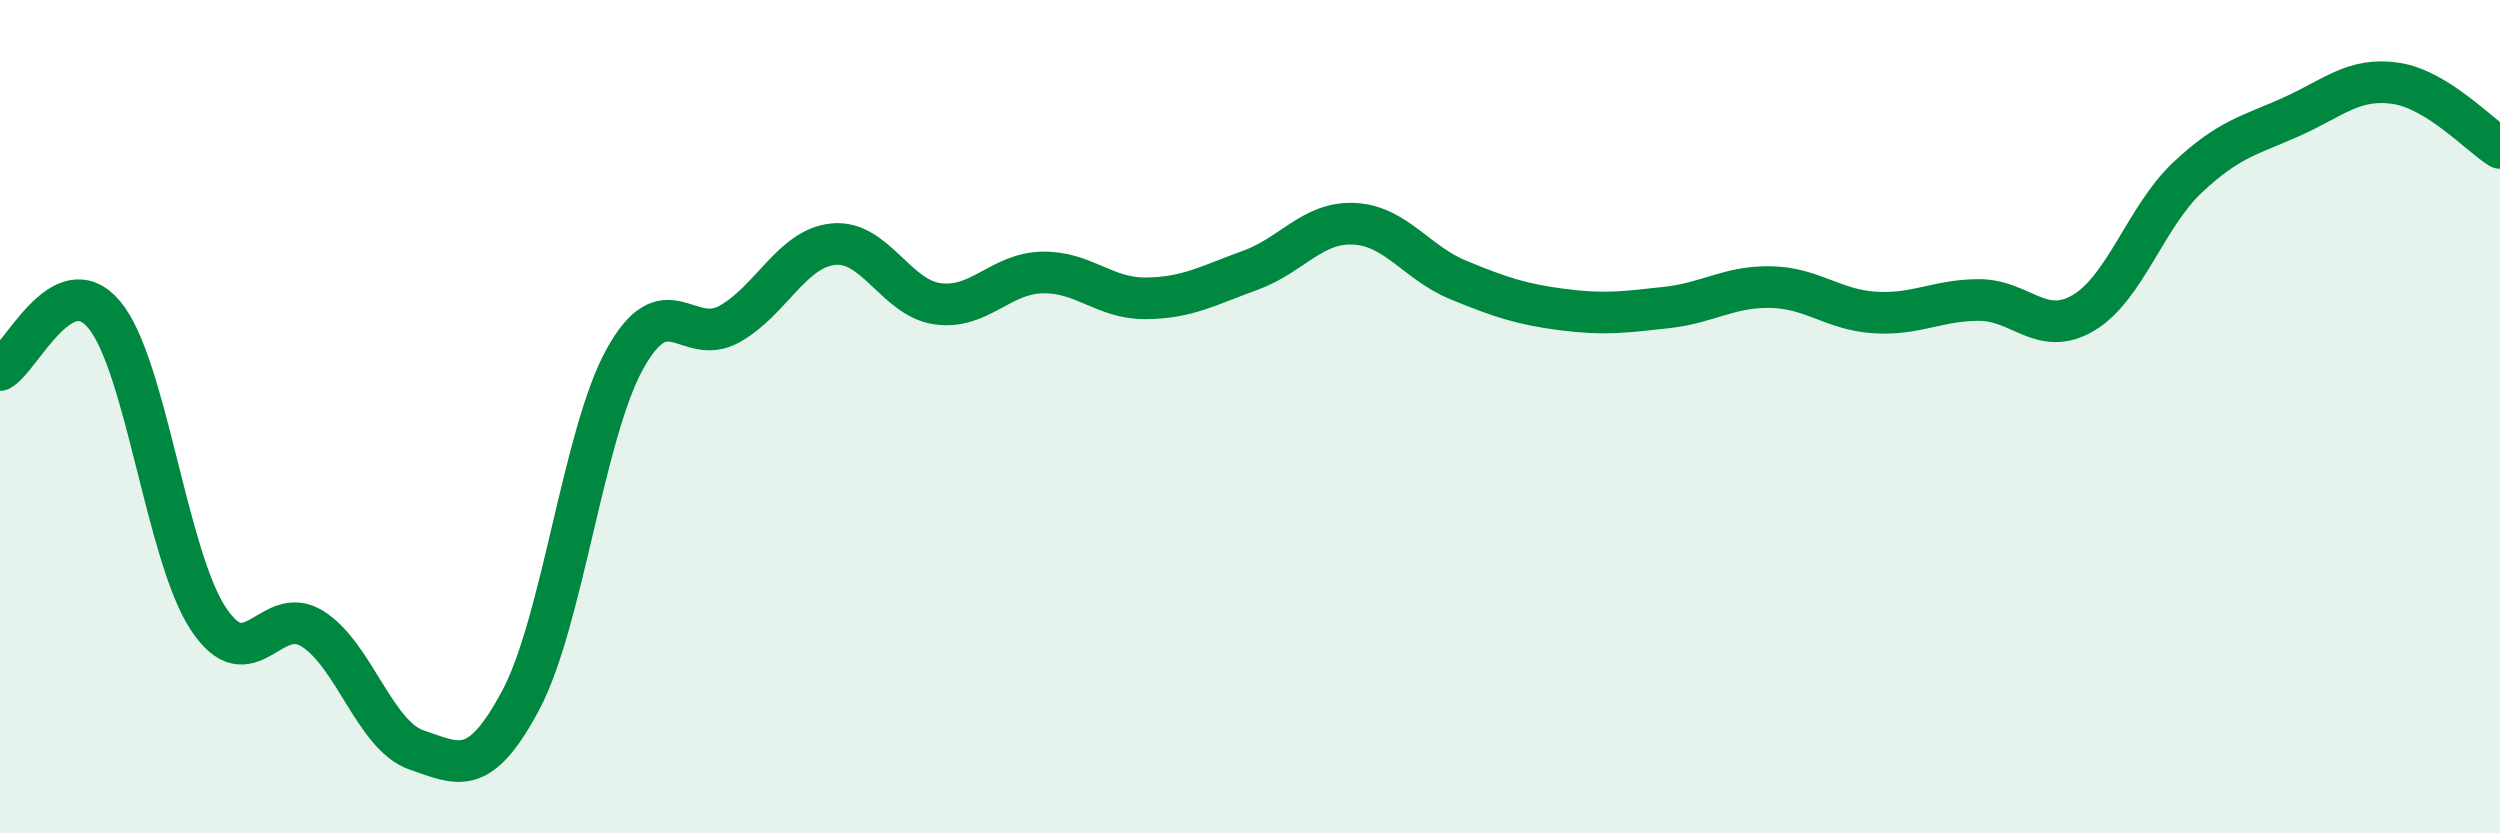
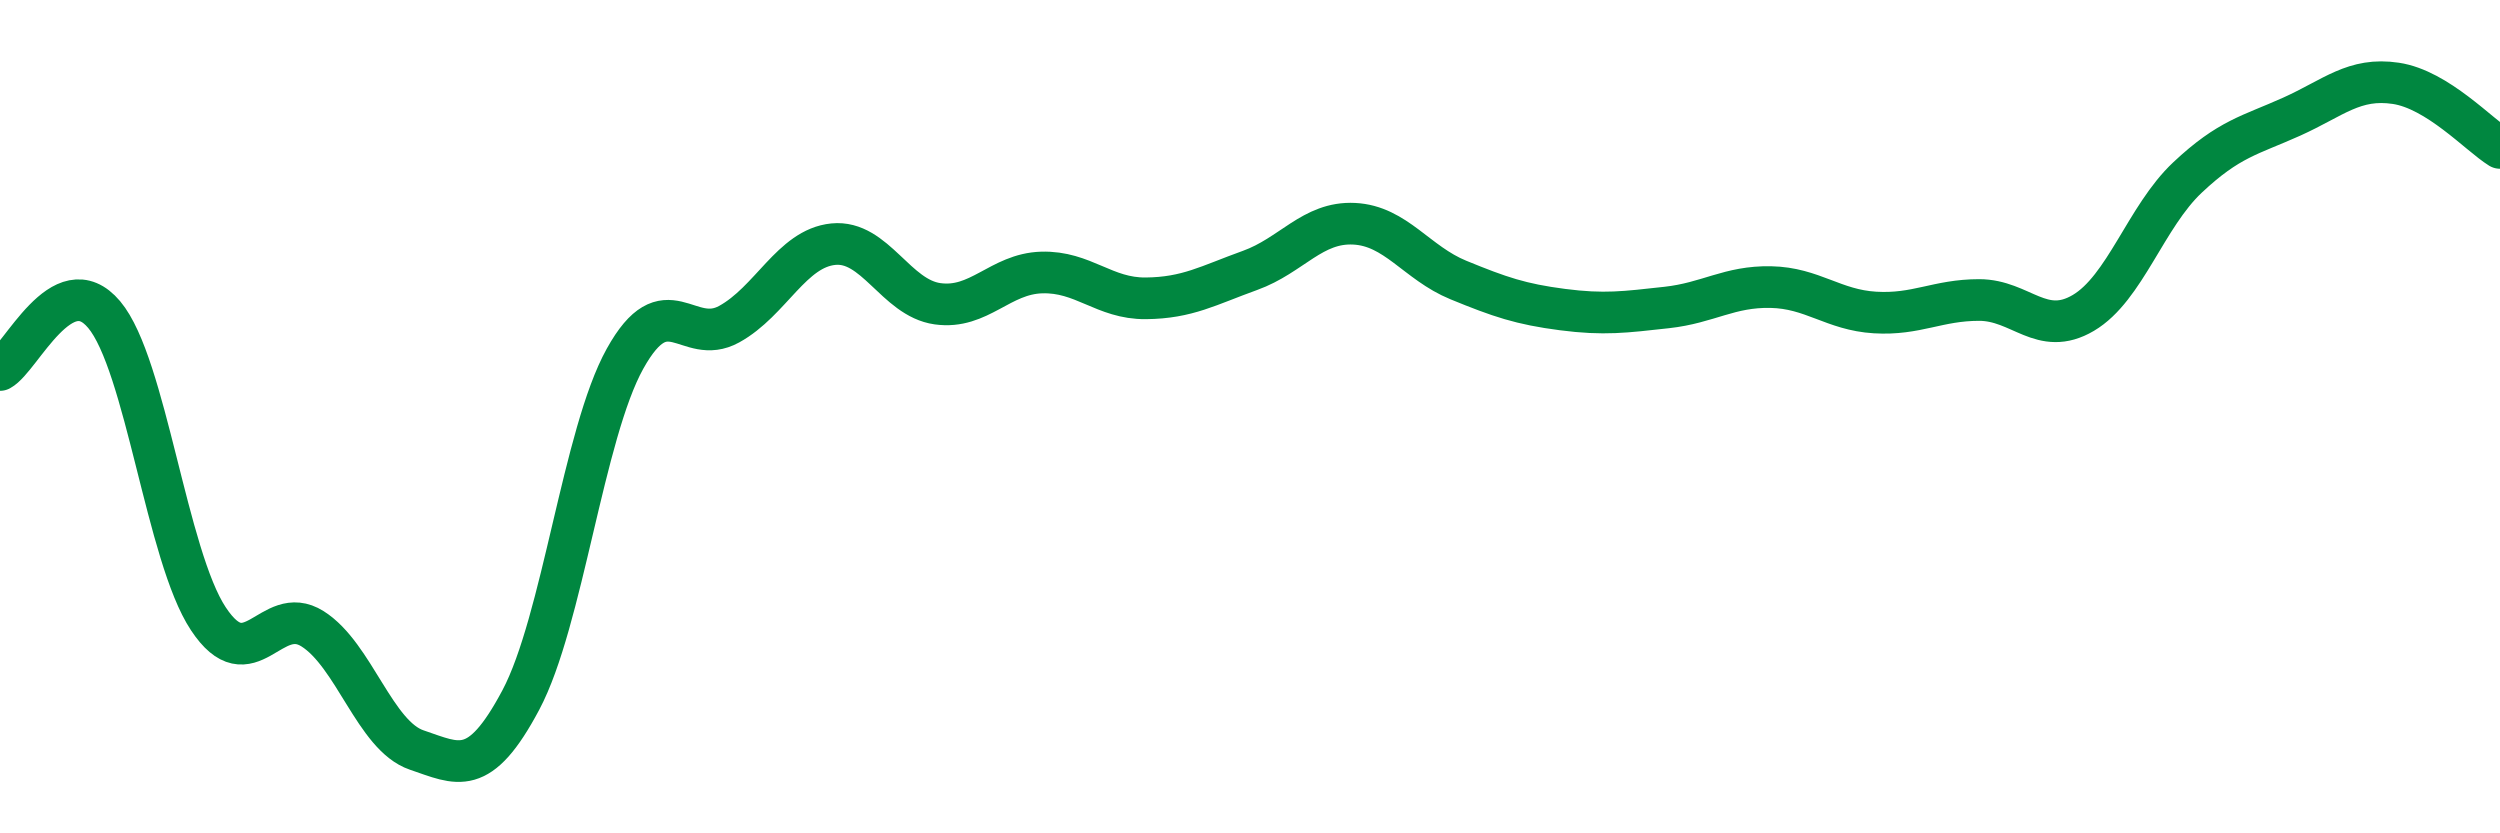
<svg xmlns="http://www.w3.org/2000/svg" width="60" height="20" viewBox="0 0 60 20">
-   <path d="M 0,8.88 C 0.5,8.61 1.5,6.36 2.5,7.55 C 3.5,8.74 4,13.34 5,14.85 C 6,16.36 6.5,14.46 7.5,15.09 C 8.5,15.72 9,17.66 10,18 C 11,18.34 11.5,18.68 12.5,16.8 C 13.5,14.92 14,10.41 15,8.61 C 16,6.81 16.5,8.33 17.5,7.78 C 18.5,7.23 19,5.96 20,5.86 C 21,5.76 21.5,7.15 22.5,7.29 C 23.5,7.43 24,6.57 25,6.54 C 26,6.51 26.5,7.17 27.5,7.16 C 28.5,7.15 29,6.85 30,6.49 C 31,6.13 31.5,5.32 32.5,5.37 C 33.5,5.42 34,6.31 35,6.72 C 36,7.13 36.5,7.3 37.5,7.43 C 38.5,7.56 39,7.49 40,7.38 C 41,7.27 41.5,6.87 42.5,6.89 C 43.5,6.91 44,7.44 45,7.5 C 46,7.56 46.5,7.2 47.5,7.2 C 48.5,7.2 49,8.1 50,7.51 C 51,6.92 51.5,5.2 52.5,4.26 C 53.5,3.32 54,3.25 55,2.8 C 56,2.35 56.5,1.85 57.5,2 C 58.5,2.15 59.5,3.24 60,3.55L60 20L0 20Z" fill="#008740" opacity="0.1" stroke-linecap="round" stroke-linejoin="round" />
  <path d="M 0,8.88 C 0.5,8.61 1.5,6.36 2.5,7.55 C 3.5,8.74 4,13.34 5,14.85 C 6,16.36 6.5,14.46 7.5,15.09 C 8.5,15.72 9,17.66 10,18 C 11,18.34 11.5,18.68 12.5,16.8 C 13.5,14.92 14,10.41 15,8.61 C 16,6.81 16.5,8.33 17.5,7.78 C 18.5,7.23 19,5.96 20,5.86 C 21,5.76 21.5,7.15 22.5,7.29 C 23.5,7.43 24,6.57 25,6.54 C 26,6.51 26.5,7.17 27.5,7.16 C 28.5,7.15 29,6.85 30,6.49 C 31,6.13 31.5,5.32 32.5,5.37 C 33.5,5.42 34,6.31 35,6.72 C 36,7.13 36.5,7.3 37.5,7.43 C 38.5,7.56 39,7.49 40,7.38 C 41,7.27 41.5,6.87 42.5,6.89 C 43.5,6.91 44,7.44 45,7.5 C 46,7.56 46.5,7.2 47.5,7.2 C 48.5,7.2 49,8.1 50,7.51 C 51,6.92 51.5,5.2 52.5,4.26 C 53.5,3.32 54,3.25 55,2.8 C 56,2.35 56.5,1.85 57.5,2 C 58.5,2.15 59.5,3.24 60,3.55" stroke="#008740" stroke-width="1" fill="none" stroke-linecap="round" stroke-linejoin="round" />
</svg>